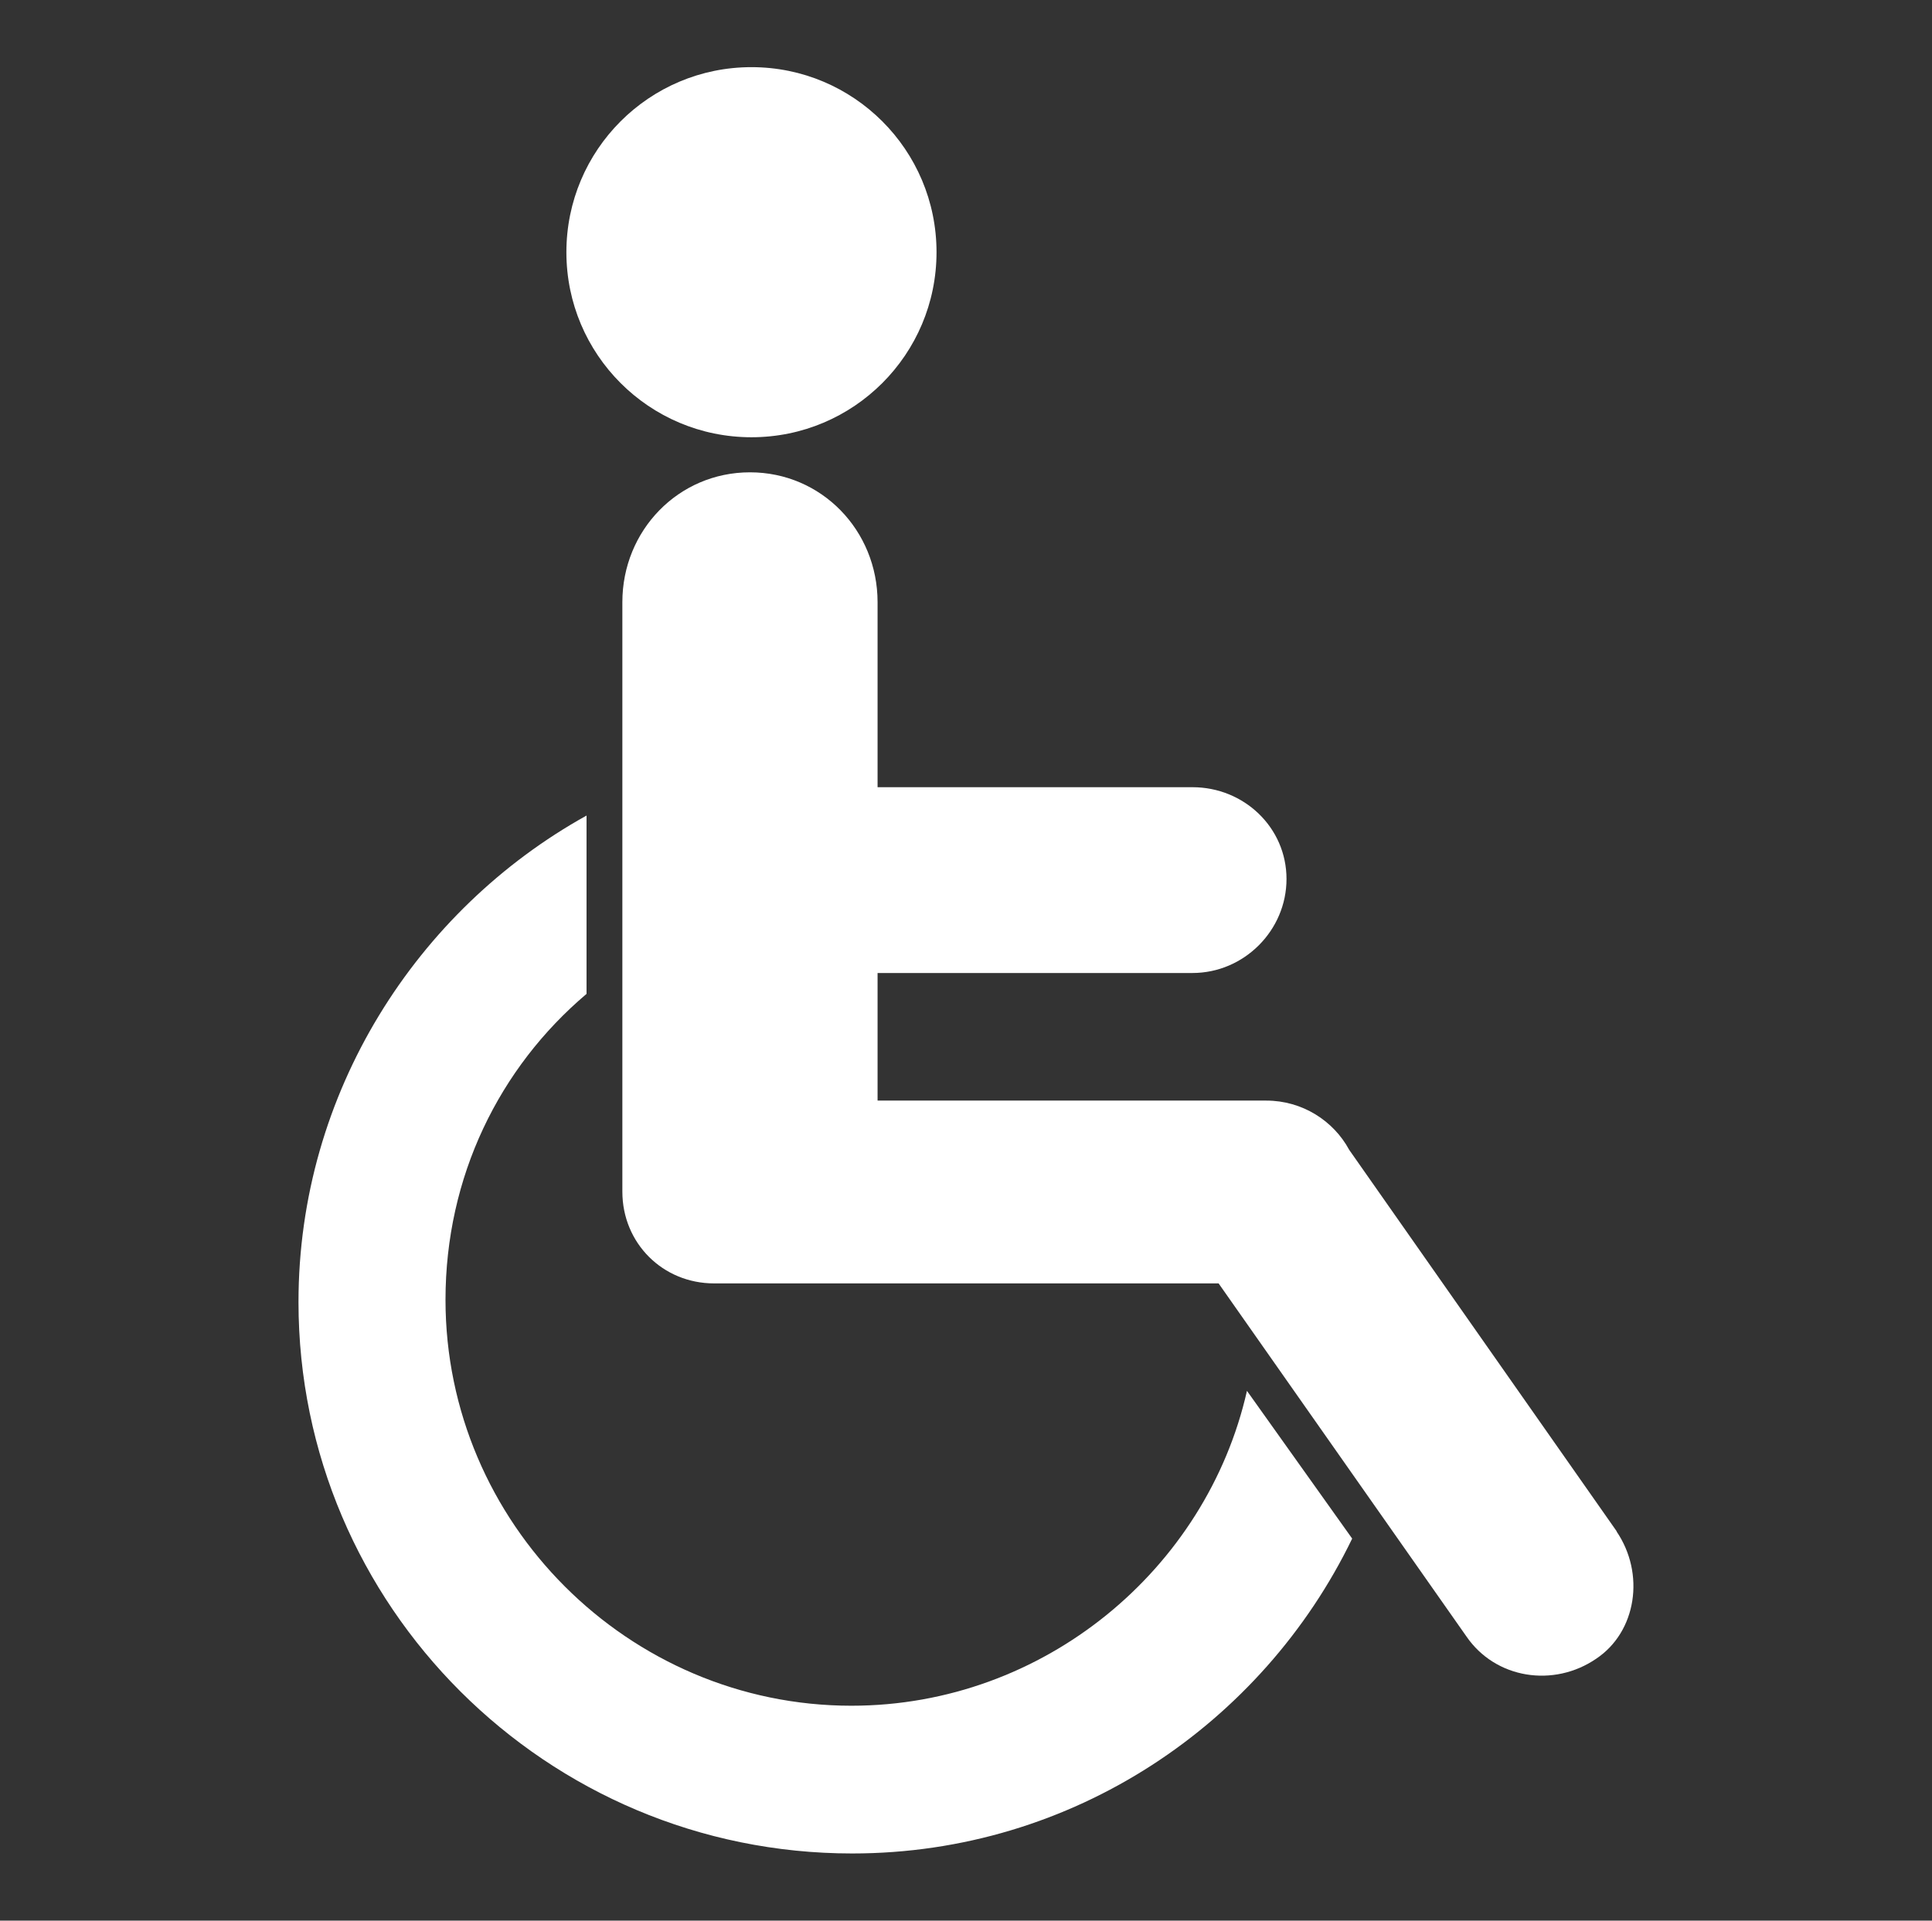
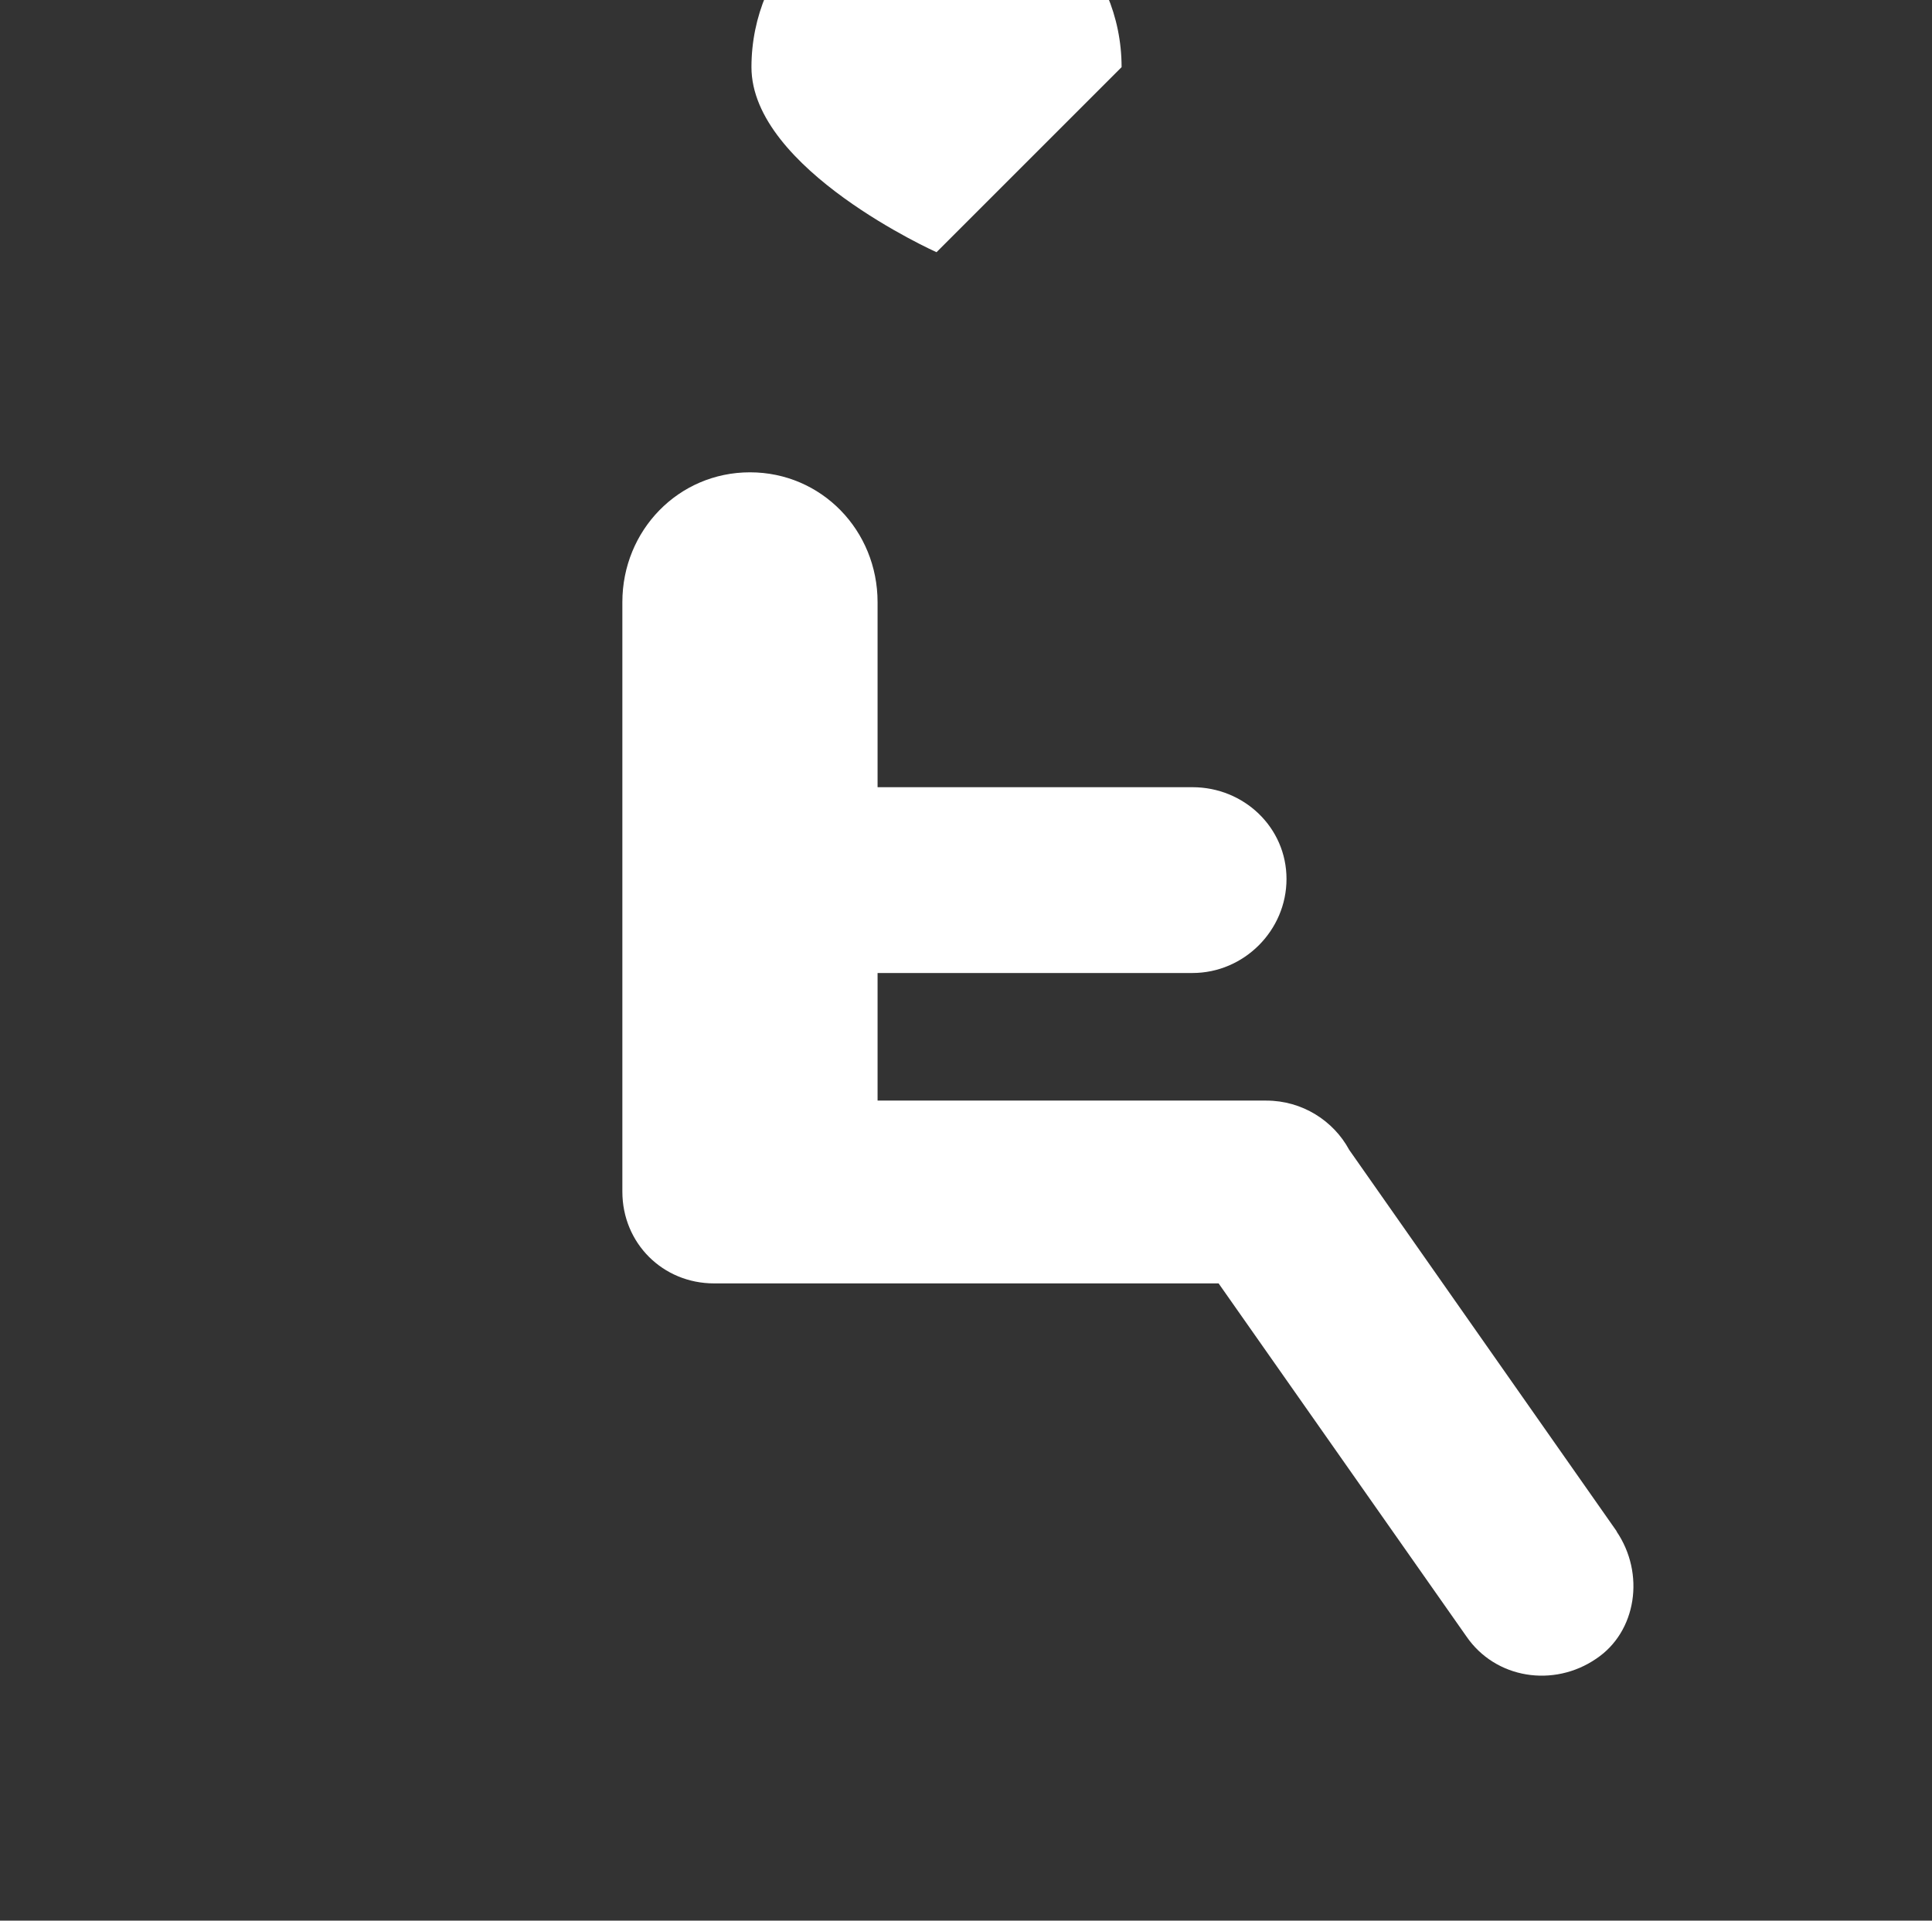
<svg xmlns="http://www.w3.org/2000/svg" id="Layer_1" viewBox="0 0 25.89 25.74">
  <rect x="0" y="0" width="25.89" height="25.74" fill="#333333" stroke="none" />
  <defs>
    <style>.cls-1{fill:#fff;}</style>
  </defs>
-   <path class="cls-1" d="m12.55,3.38c0,1.37-1.11,2.48-2.48,2.48s-2.48-1.11-2.48-2.48,1.11-2.48,2.48-2.48,2.48,1.11,2.48,2.48" />
+   <path class="cls-1" d="m12.55,3.38s-2.48-1.11-2.48-2.48,1.11-2.48,2.48-2.48,2.48,1.11,2.48,2.48" />
  <path class="cls-1" d="m21.67,20.53l-3.59-5.12c-.21-.39-.63-.66-1.11-.66h-5.21v-1.71h4.22c.69,0,1.26-.57,1.26-1.26s-.57-1.23-1.26-1.23h-4.22v-2.48c0-.96-.75-1.74-1.71-1.74s-1.71.78-1.71,1.74v7.9c0,.69.54,1.23,1.23,1.23h6.76l3.32,4.73c.39.57,1.17.69,1.74.3.54-.36.66-1.14.27-1.71h0Z" />
-   <path class="cls-1" d="m11.41,22.86c-2.99,0-5.44-2.45-5.44-5.44,0-1.65.72-3.11,1.89-4.1v-2.39c-2.27,1.26-3.86,3.71-3.86,6.52,0,4.07,3.32,7.39,7.42,7.39,2.96,0,5.5-1.74,6.7-4.22l-1.41-1.98c-.54,2.39-2.72,4.22-5.3,4.22h0Z" />
</svg>